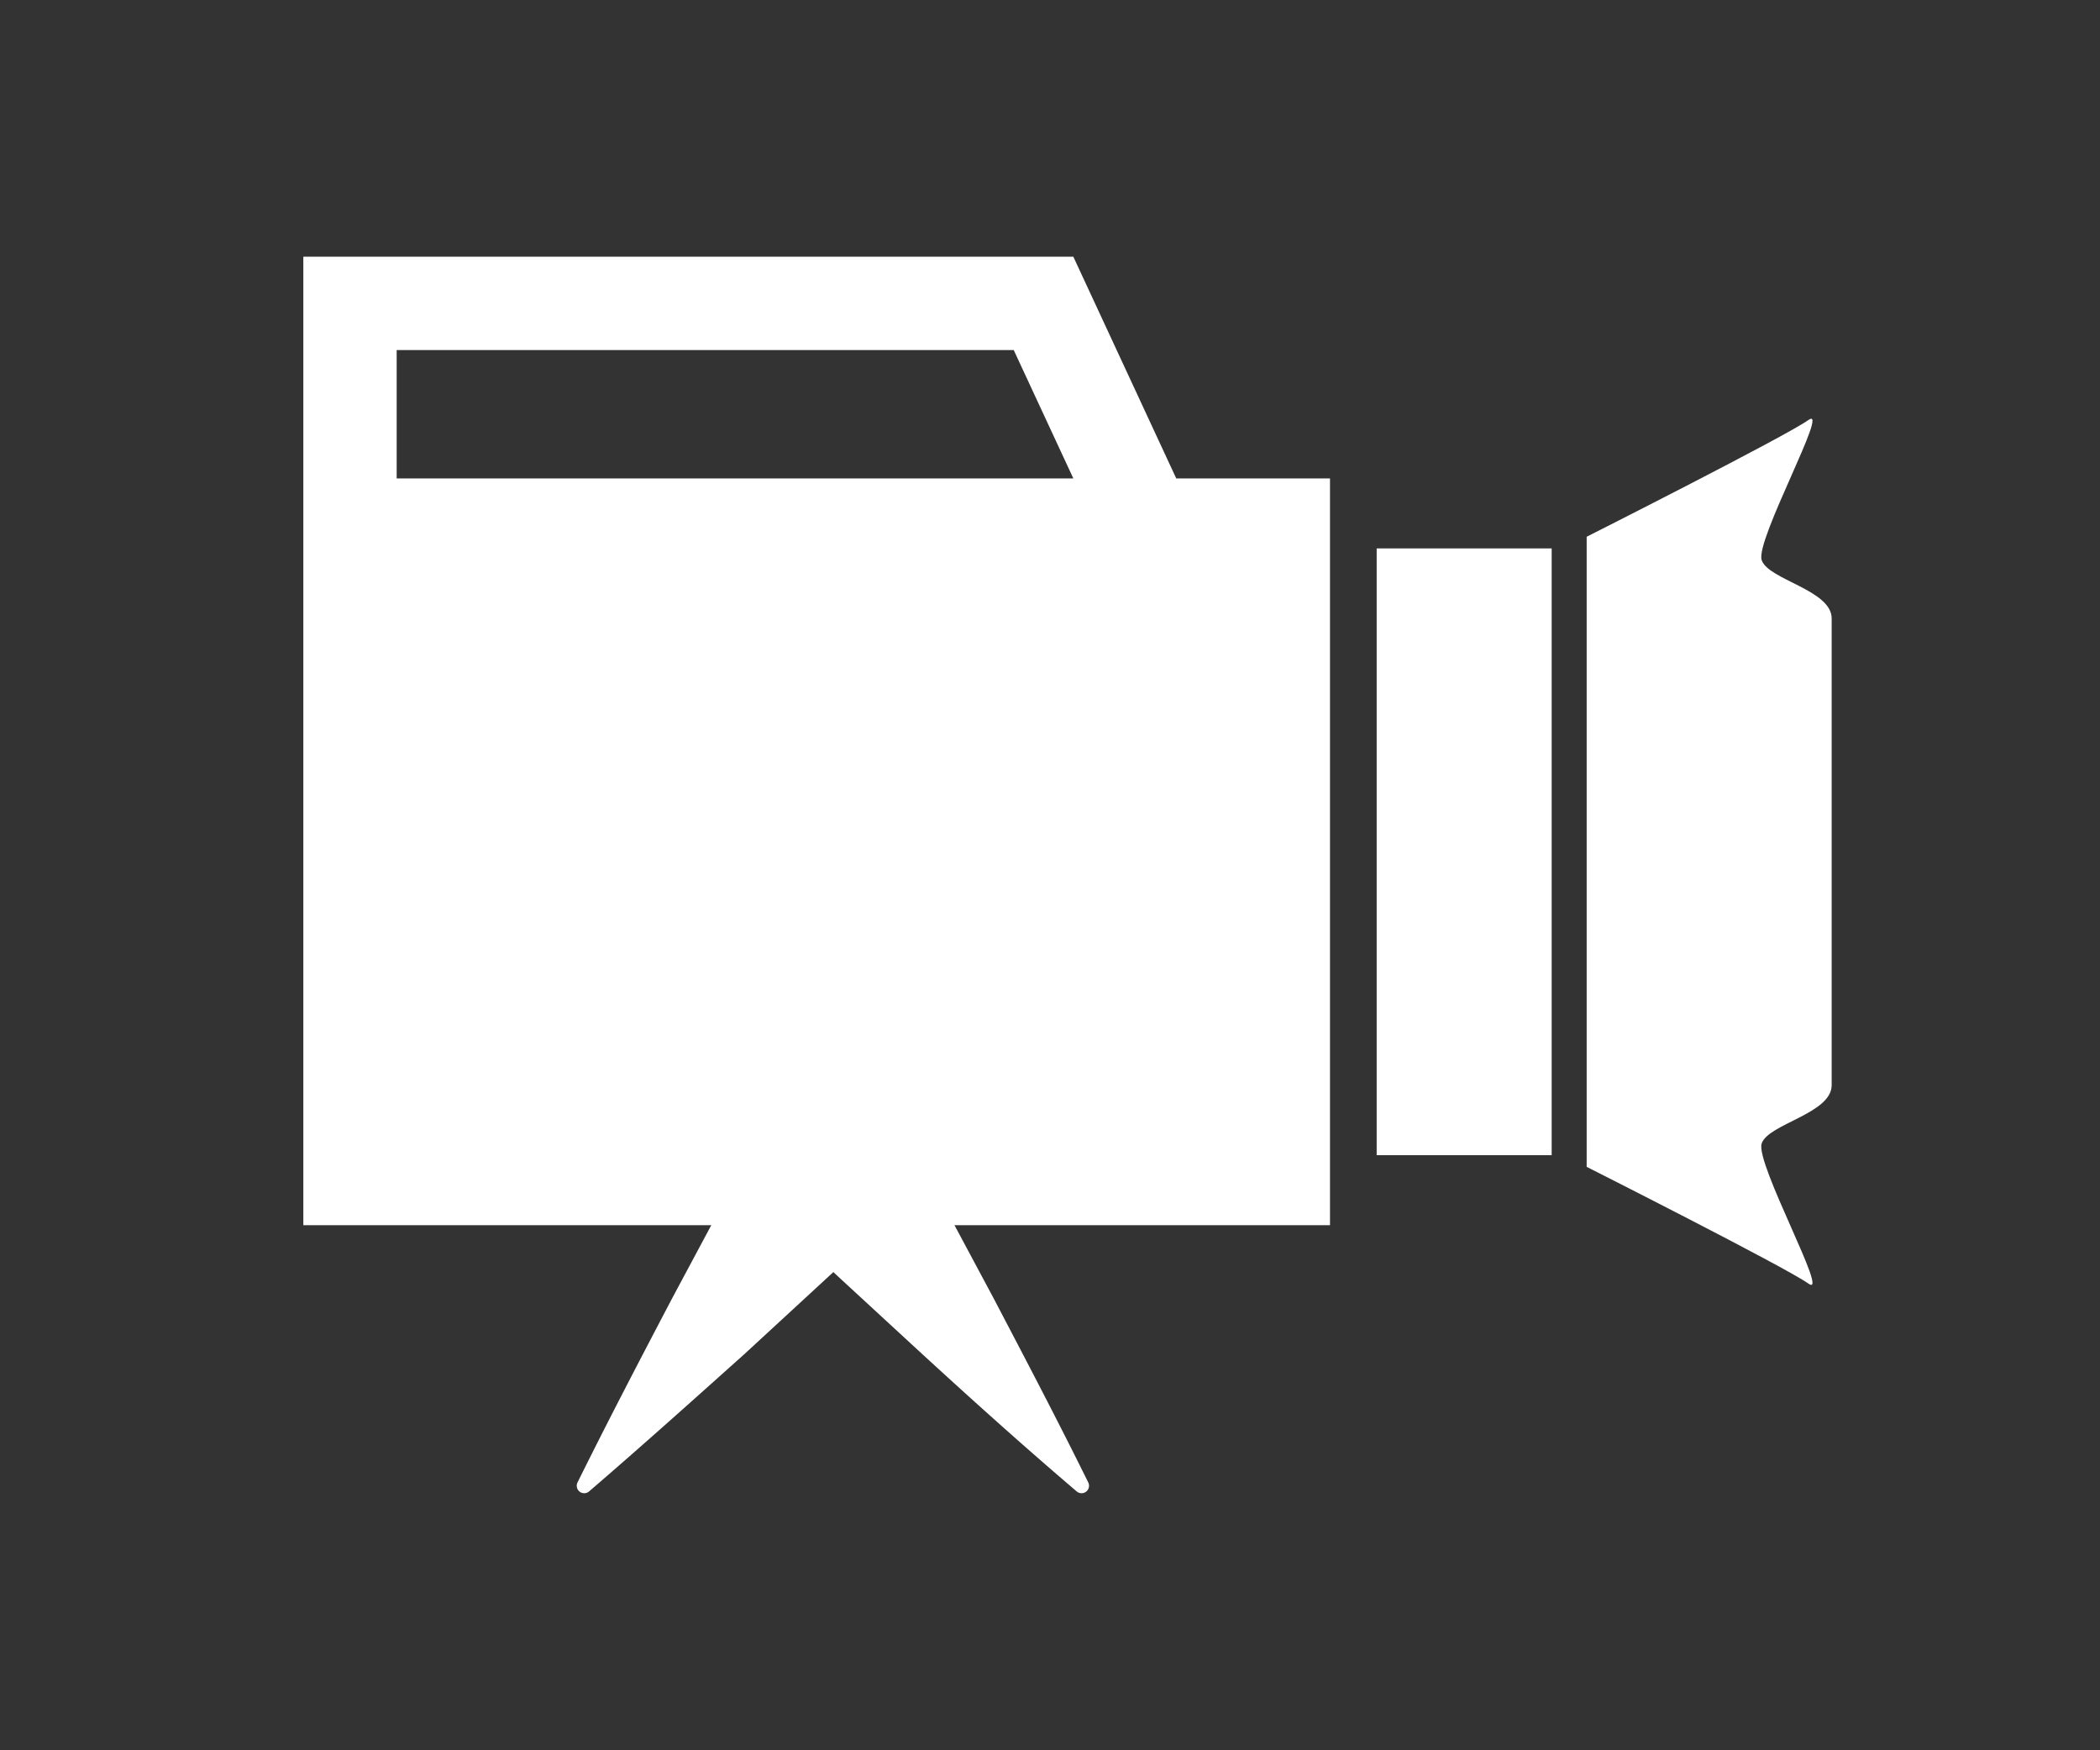
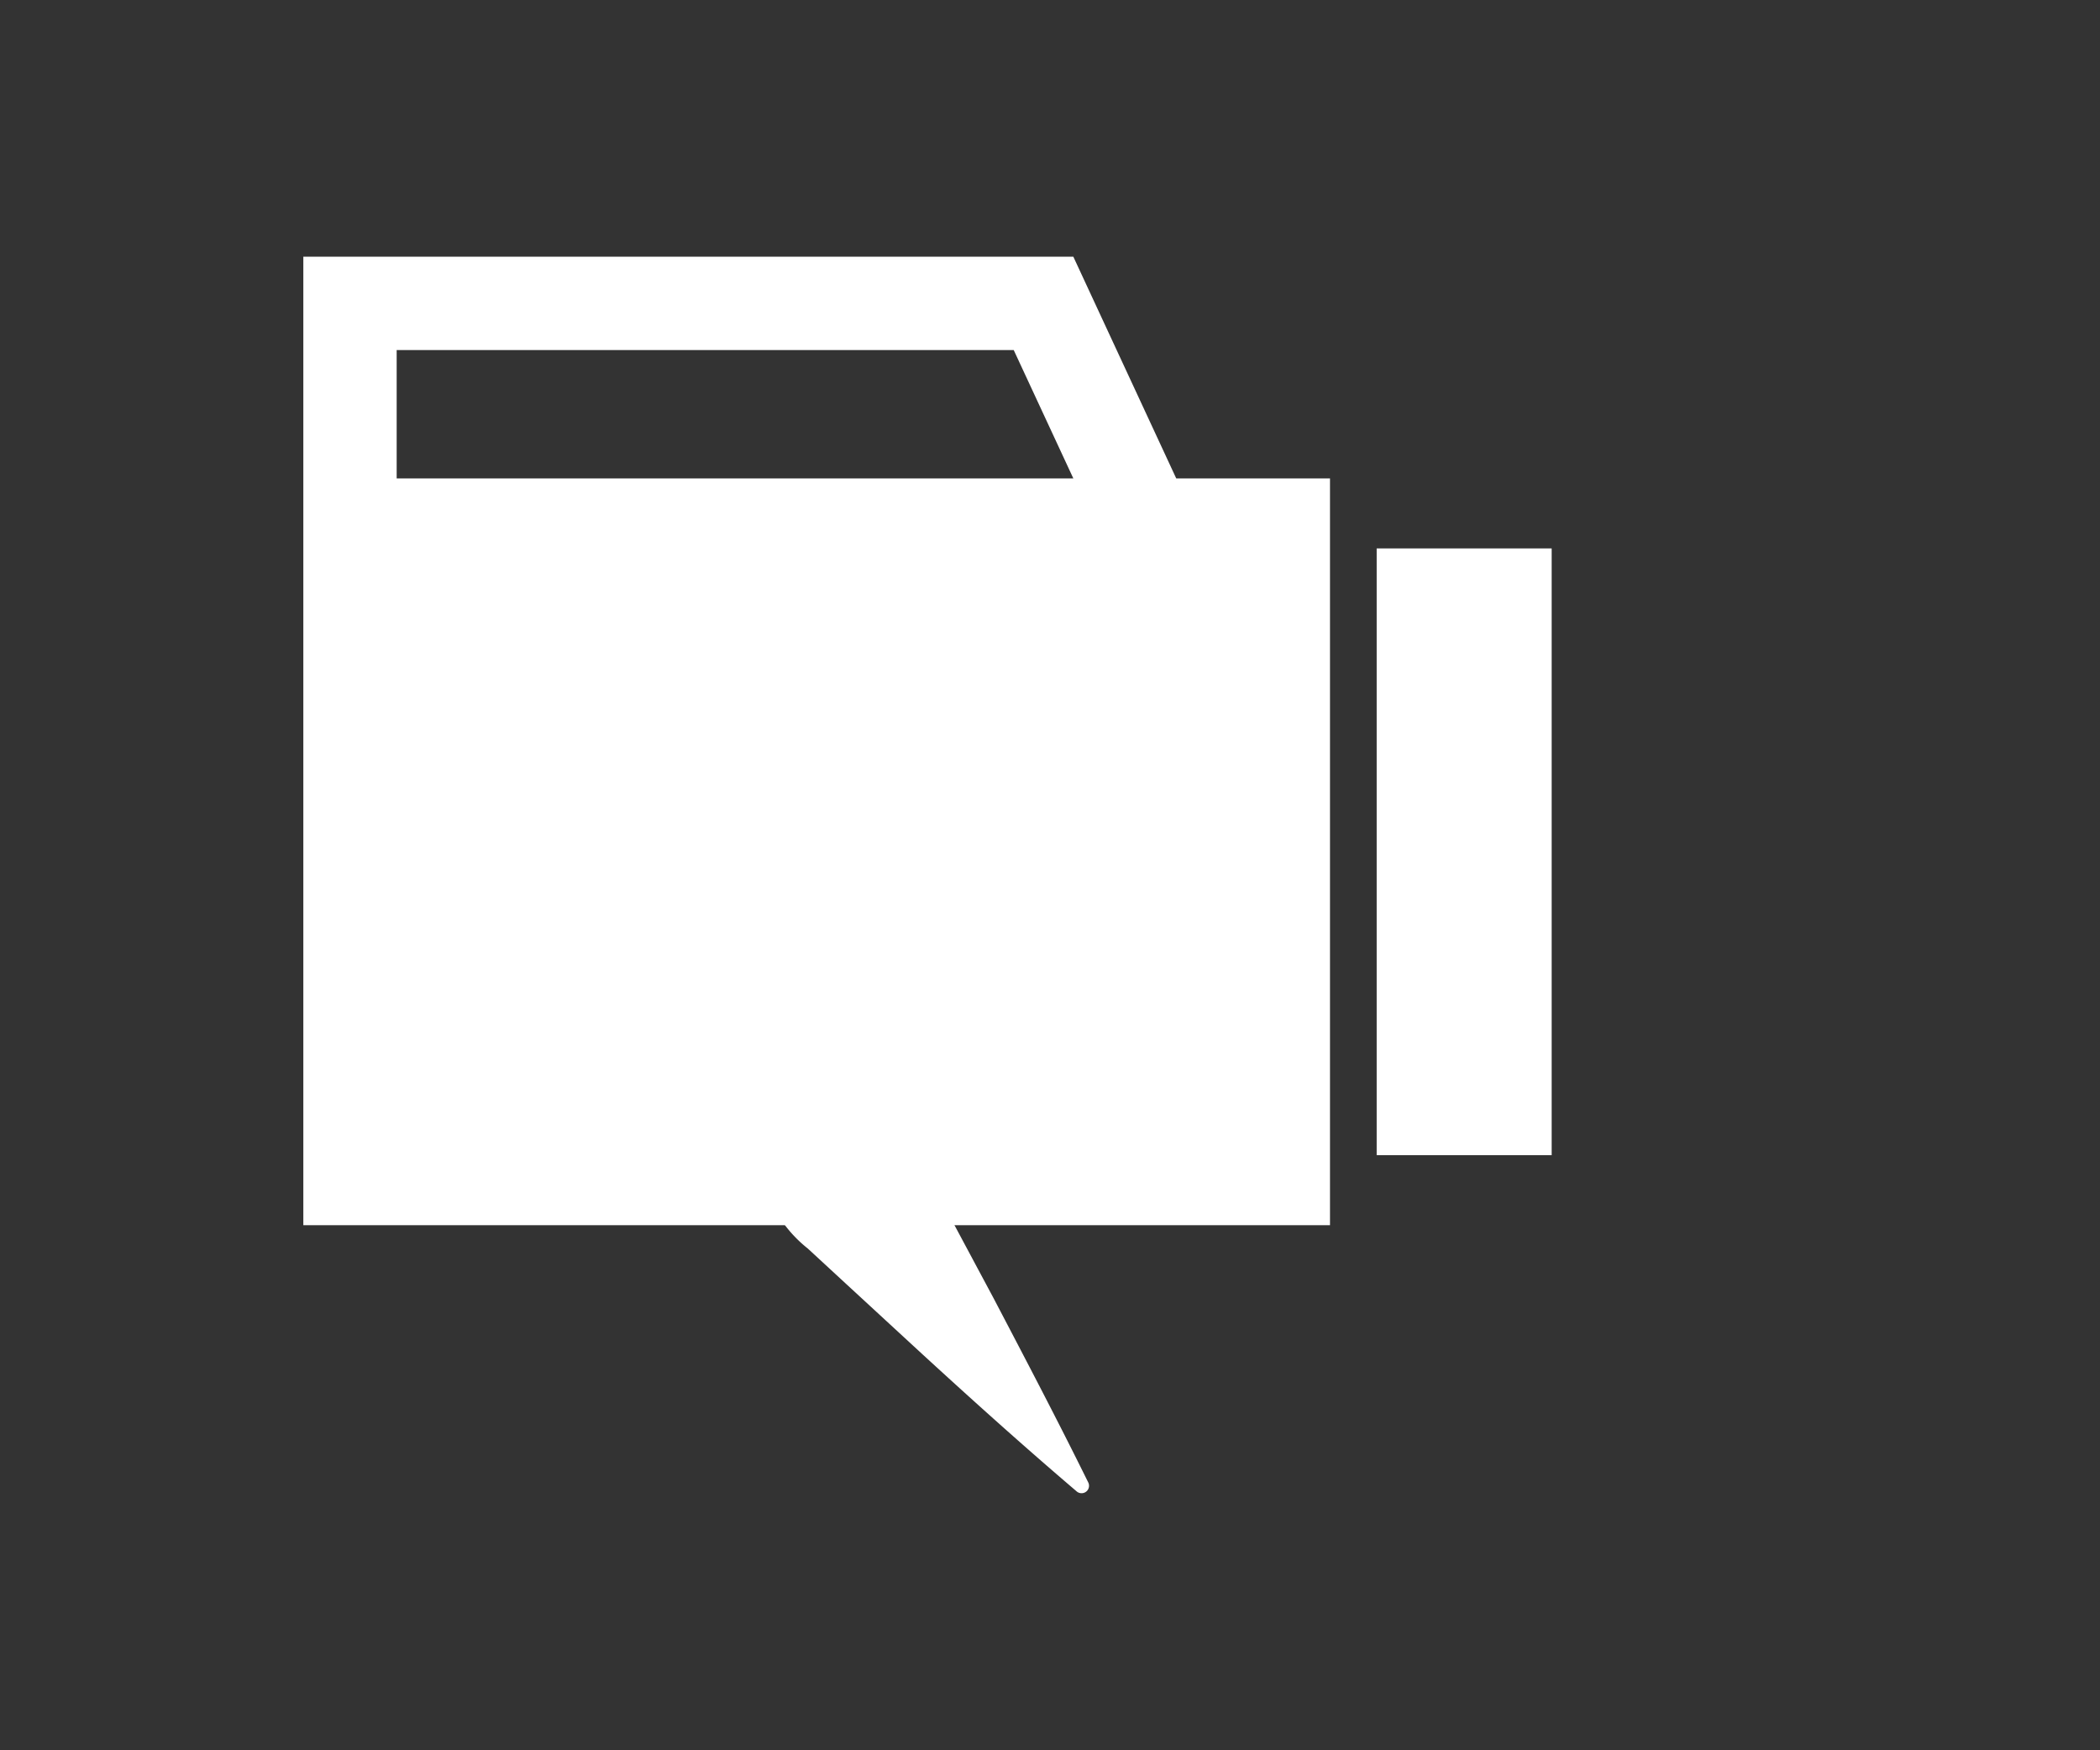
<svg xmlns="http://www.w3.org/2000/svg" viewBox="0 0 180 150">
  <rect x="0" y="0" width="180" height="150" fill="#333333" stroke="none" />
  <defs>
    <style>.cls-1{fill:none;}.cls-2{fill:#fff;}</style>
  </defs>
  <title>icon_shooting_white</title>
  <g id="business">
    <g id="新規シンボル_1" data-name="新規シンボル 1">
-       <rect class="cls-1" width="180" height="150" />
-       <path class="cls-2" d="M76.35,103.76a11.14,11.14,0,0,1-2.82,3.32l-3.25,3-6.51,6C59.39,120,55,123.94,50.51,127.8a.64.64,0,0,1-1-.77c2.63-5.31,5.36-10.54,8.1-15.76l4.17-7.79,2.09-3.89A11.14,11.14,0,0,1,66.4,96a6.45,6.45,0,0,1,10,7.73Z" />
      <path class="cls-2" d="M76.35,96a11.14,11.14,0,0,1,2.52,3.56L81,103.48l4.17,7.79c2.74,5.23,5.48,10.45,8.1,15.76a.64.64,0,0,1-1,.77C87.74,123.94,83.36,120,79,116l-6.51-6-3.25-3a11.14,11.14,0,0,1-2.82-3.32,6.45,6.45,0,0,1,10-7.73Z" />
      <rect class="cls-2" x="118" y="47" width="15" height="52" />
      <path class="cls-2" d="M100.82,41,92,22H26v83h88V41ZM34,30H86.89L92,41H34Z" />
-       <path class="cls-2" d="M151,48c-.56-1.69,5.92-13.38,4-12s-19,10-19,10v54s17.08,8.62,19,10-4.56-10.31-4-12,6-2.56,6-5V53C157,50.56,151.56,49.69,151,48Z" />
    </g>
  </g>
</svg>